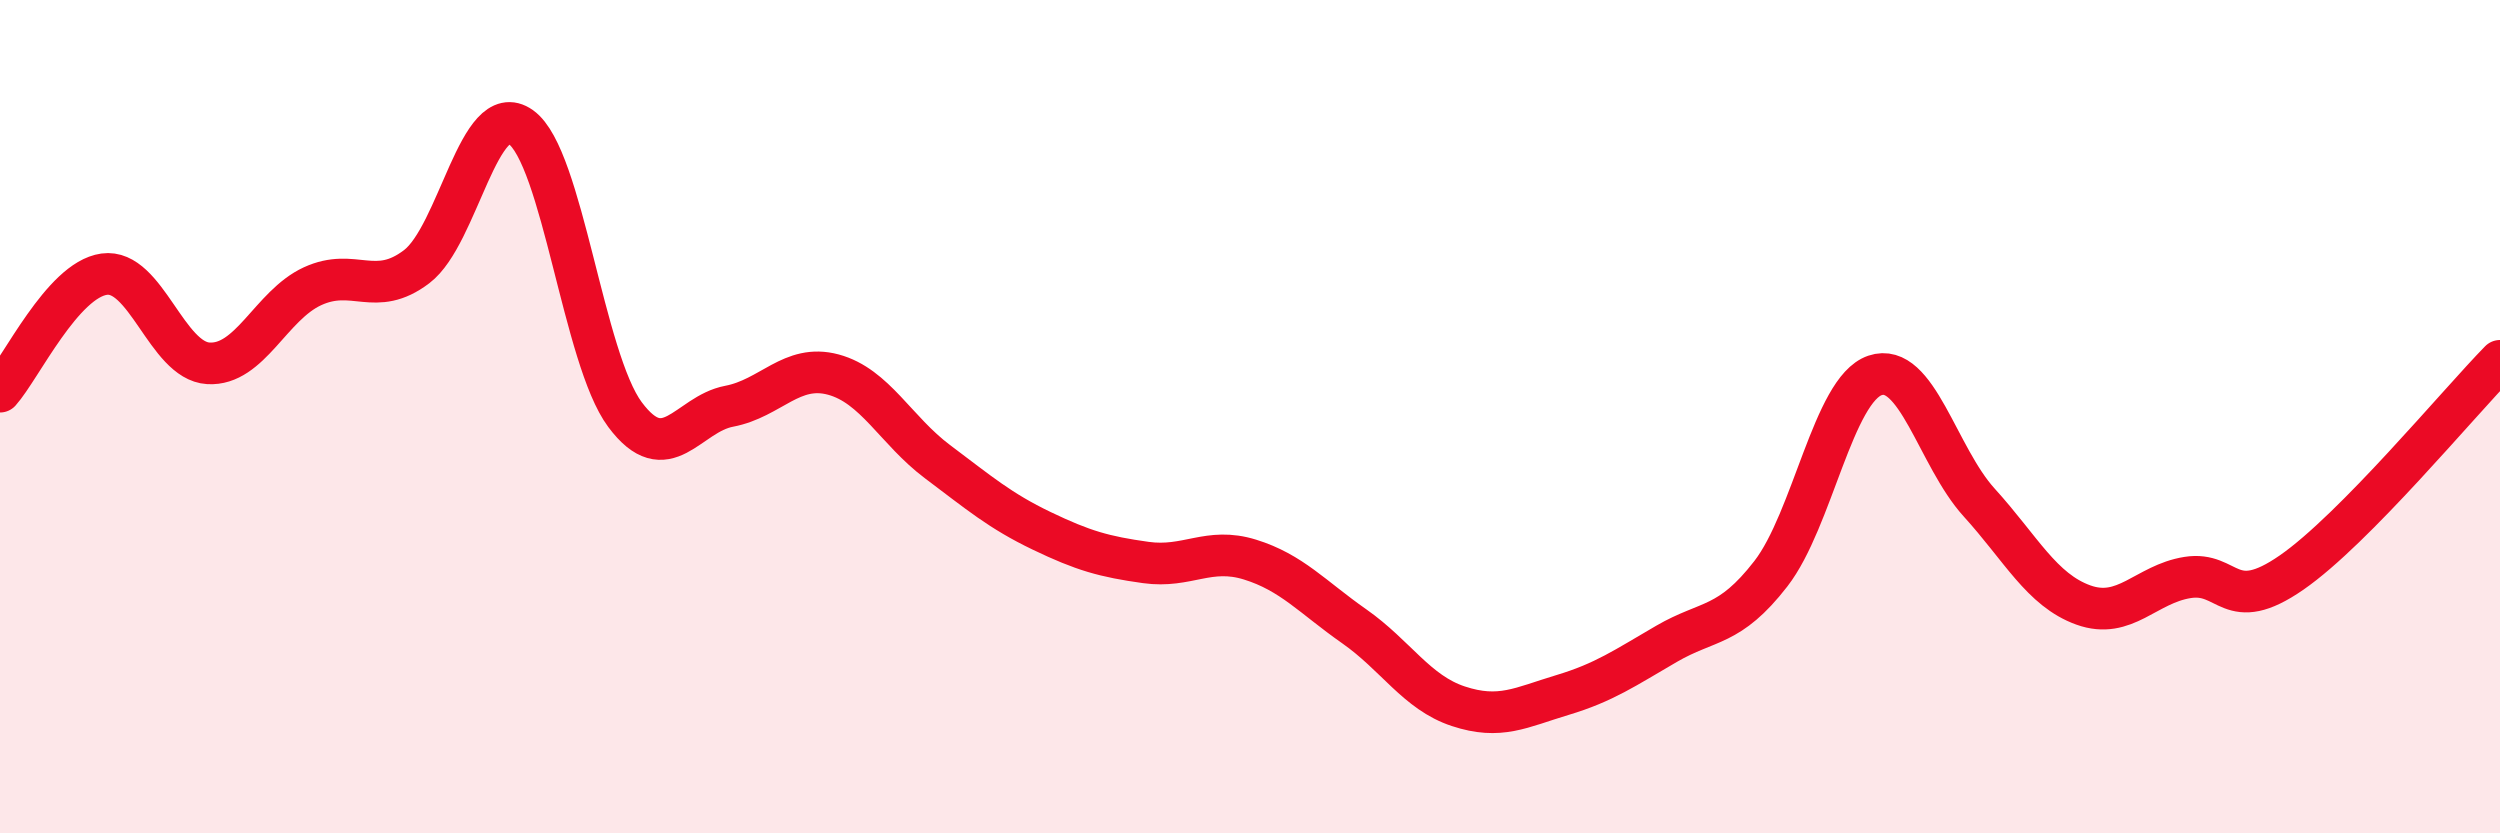
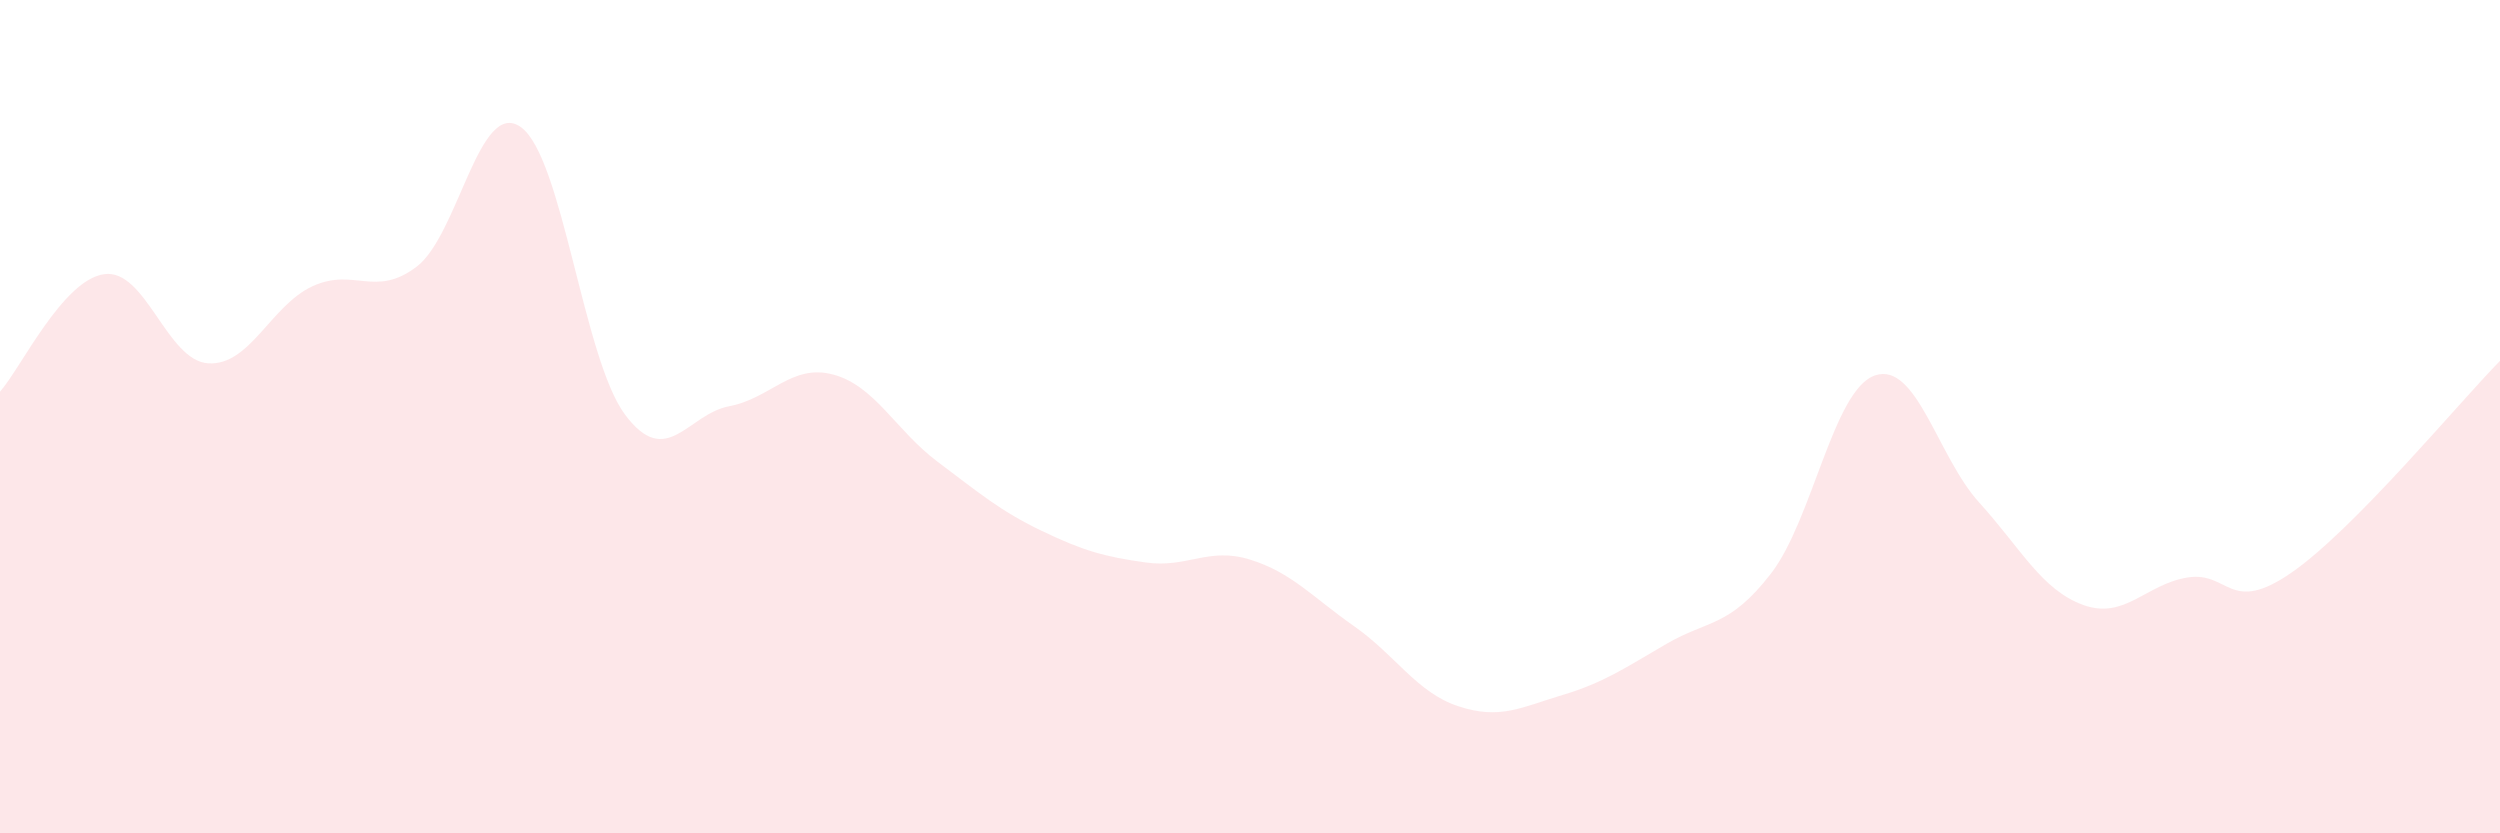
<svg xmlns="http://www.w3.org/2000/svg" width="60" height="20" viewBox="0 0 60 20">
  <path d="M 0,9.4 C 0.5,8.84 1.5,6.72 2.5,6.58 C 3.5,6.44 4,8.66 5,8.72 C 6,8.78 6.5,7.33 7.5,6.87 C 8.5,6.41 9,7.16 10,6.4 C 11,5.64 11.5,2.34 12.5,3.05 C 13.5,3.76 14,8.61 15,9.95 C 16,11.29 16.5,9.94 17.5,9.75 C 18.5,9.56 19,8.72 20,8.99 C 21,9.26 21.5,10.33 22.5,11.08 C 23.5,11.83 24,12.26 25,12.74 C 26,13.22 26.5,13.36 27.5,13.5 C 28.5,13.64 29,13.12 30,13.43 C 31,13.74 31.5,14.33 32.5,15.03 C 33.5,15.73 34,16.62 35,16.95 C 36,17.28 36.5,16.98 37.5,16.68 C 38.5,16.38 39,16.03 40,15.45 C 41,14.87 41.5,15.06 42.5,13.77 C 43.5,12.48 44,9.35 45,9.01 C 46,8.67 46.5,10.96 47.5,12.06 C 48.5,13.16 49,14.16 50,14.52 C 51,14.88 51.5,14.02 52.5,13.86 C 53.5,13.7 53.5,14.78 55,13.74 C 56.5,12.7 59,9.68 60,8.66L60 20L0 20Z" fill="#EB0A25" opacity="0.1" stroke-linecap="round" stroke-linejoin="round" />
-   <path d="M 0,9.4 C 0.5,8.84 1.5,6.72 2.5,6.58 C 3.5,6.44 4,8.66 5,8.72 C 6,8.78 6.5,7.33 7.5,6.87 C 8.5,6.41 9,7.16 10,6.4 C 11,5.64 11.5,2.34 12.5,3.05 C 13.5,3.76 14,8.61 15,9.95 C 16,11.29 16.5,9.94 17.5,9.75 C 18.5,9.56 19,8.72 20,8.99 C 21,9.26 21.5,10.33 22.5,11.08 C 23.5,11.83 24,12.26 25,12.74 C 26,13.22 26.5,13.36 27.5,13.5 C 28.5,13.64 29,13.12 30,13.43 C 31,13.74 31.5,14.33 32.5,15.03 C 33.5,15.73 34,16.62 35,16.95 C 36,17.28 36.5,16.98 37.5,16.68 C 38.5,16.38 39,16.03 40,15.45 C 41,14.87 41.5,15.06 42.5,13.77 C 43.5,12.48 44,9.35 45,9.01 C 46,8.67 46.5,10.96 47.5,12.06 C 48.5,13.16 49,14.16 50,14.52 C 51,14.88 51.5,14.02 52.5,13.86 C 53.5,13.7 53.5,14.78 55,13.74 C 56.5,12.7 59,9.68 60,8.66" stroke="#EB0A25" stroke-width="1" fill="none" stroke-linecap="round" stroke-linejoin="round" />
</svg>